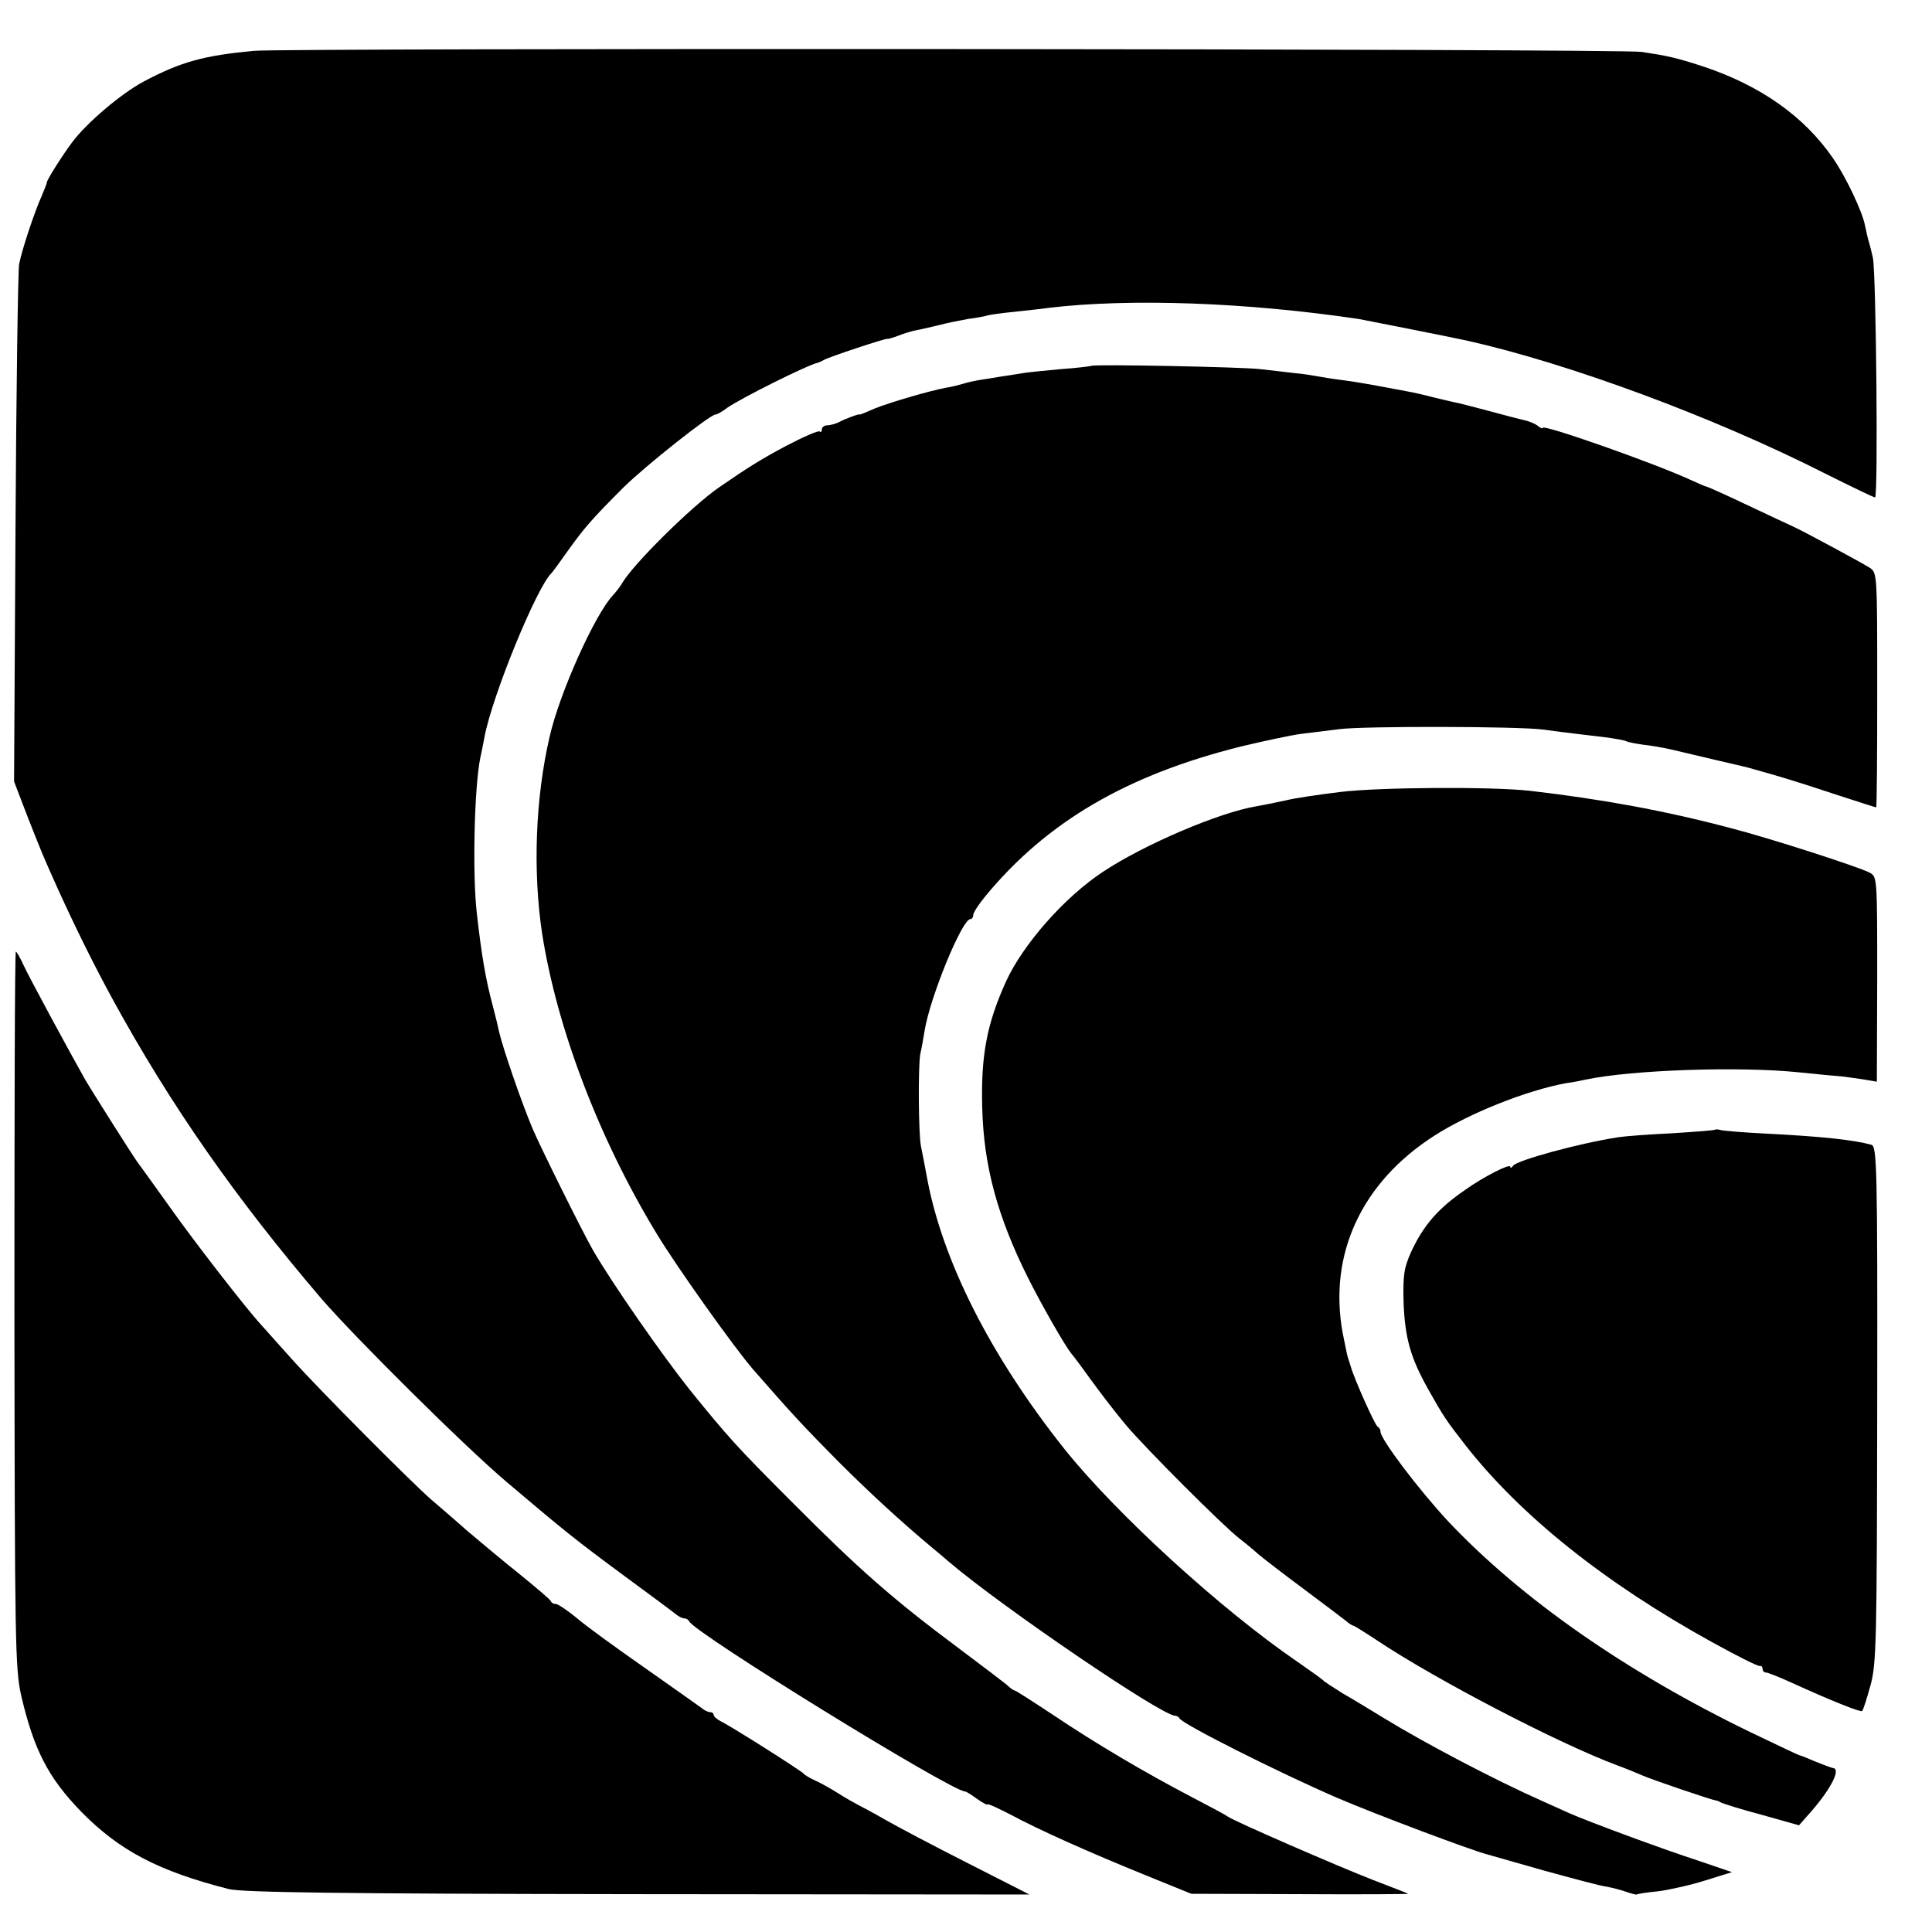
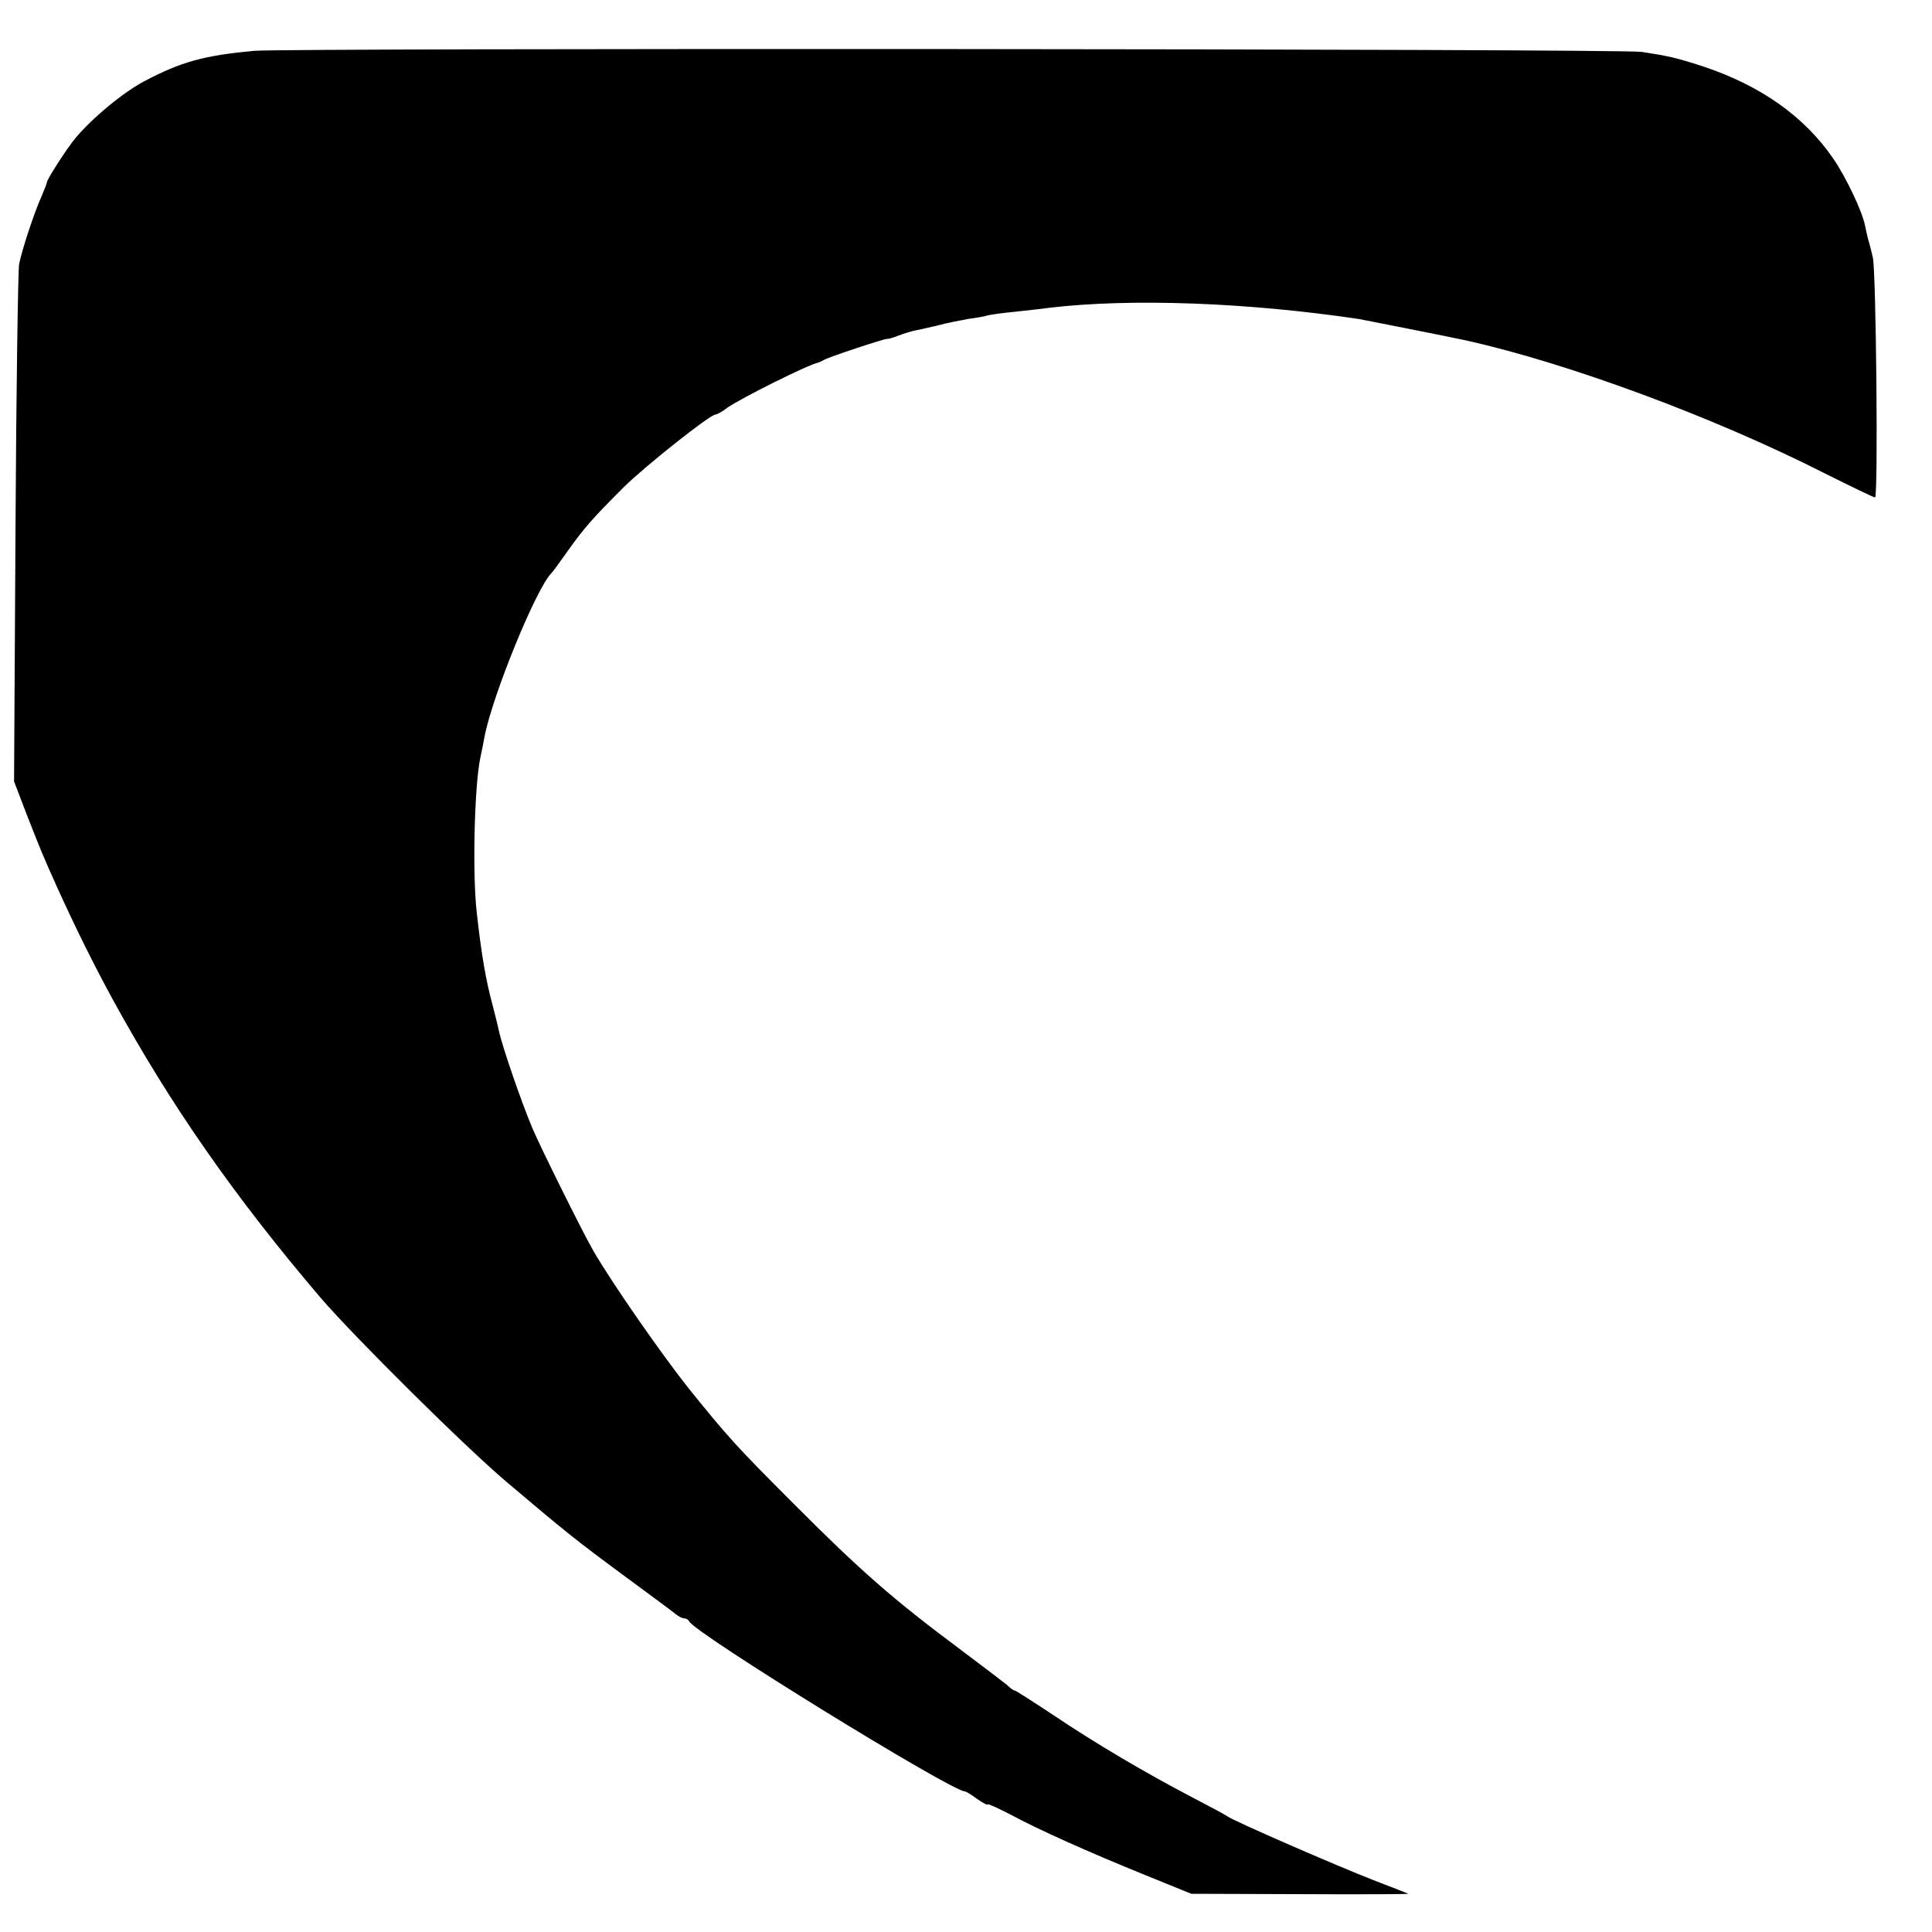
<svg xmlns="http://www.w3.org/2000/svg" version="1.0" width="536pt" height="536pt" viewBox="0 0 536 536" preserveAspectRatio="xMidYMid meet">
  <g transform="translate(0,536) scale(0.1,-0.1)" fill="#000000" stroke="none">
    <path d="M705 5219 c-139 -13 -202 -30 -306 -85 -62 -33 -158 -114 -199 -169 -27 -36 -70 -104 -70 -111 0 -3 -7 -20 -14 -37 -19 -41 -55 -149 -63 -190 -3 -18 -8 -348 -10 -734 l-4 -701 36 -94 c41 -104 41 -105 85 -203 51 -112 101 -213 154 -310 160 -292 338 -547 576 -826 92 -107 398 -411 515 -510 163 -138 190 -160 331 -264 71 -52 134 -99 141 -105 7 -5 16 -10 22 -10 5 0 11 -4 13 -8 12 -31 728 -472 765 -472 3 0 18 -9 34 -21 16 -11 29 -18 29 -15 0 3 28 -10 63 -28 80 -43 214 -103 374 -168 l128 -52 302 -1 c166 -1 301 0 300 1 -1 1 -45 18 -97 38 -100 39 -388 164 -405 177 -5 4 -50 28 -100 54 -128 67 -264 147 -383 227 -56 37 -104 68 -107 68 -3 0 -13 7 -22 16 -10 8 -70 54 -133 101 -181 135 -275 217 -460 403 -159 159 -180 183 -287 315 -77 97 -213 292 -267 385 -30 52 -147 288 -169 340 -33 79 -82 223 -92 266 -2 10 -10 44 -18 74 -19 70 -31 139 -44 255 -13 109 -7 357 10 435 2 8 7 33 11 55 22 116 145 416 186 455 3 3 23 30 44 60 47 66 70 92 156 178 61 60 240 202 255 202 4 0 19 8 33 19 39 27 225 120 252 125 3 1 10 4 15 7 12 8 173 61 177 59 2 -1 15 3 31 9 15 6 38 13 50 15 12 2 40 9 62 14 22 6 58 13 80 17 22 3 47 7 55 10 8 2 42 7 75 10 33 4 76 8 95 11 227 27 550 15 860 -31 22 -4 259 -51 300 -60 281 -63 682 -211 990 -367 74 -37 138 -68 142 -68 9 0 3 622 -6 665 -4 17 -9 38 -12 47 -3 10 -7 29 -10 43 -7 37 -52 133 -88 185 -80 117 -202 203 -362 256 -74 24 -97 29 -169 40 -53 9 -3761 11 -3850 3z" />
-     <path d="M3028 4345 c-2 -1 -40 -6 -84 -9 -45 -4 -93 -9 -105 -11 -13 -2 -42 -7 -64 -10 -22 -4 -50 -8 -62 -10 -11 -2 -30 -6 -42 -10 -11 -3 -33 -9 -48 -11 -47 -9 -156 -41 -198 -58 -22 -10 -40 -17 -40 -16 0 3 -41 -12 -57 -21 -10 -5 -25 -9 -33 -9 -8 0 -15 -5 -15 -12 0 -6 -3 -8 -6 -5 -4 3 -45 -15 -93 -40 -73 -39 -106 -60 -186 -115 -78 -54 -240 -215 -269 -266 -5 -9 -17 -24 -26 -34 -50 -54 -147 -269 -175 -391 -40 -172 -47 -374 -21 -547 41 -262 157 -568 318 -833 55 -91 215 -316 268 -377 108 -124 146 -164 235 -254 86 -86 174 -167 259 -238 12 -10 35 -29 51 -43 146 -124 588 -425 625 -425 4 0 10 -3 12 -7 6 -15 272 -149 438 -221 105 -45 373 -146 417 -157 10 -3 81 -23 158 -45 77 -21 154 -42 171 -44 17 -3 43 -10 57 -15 14 -5 27 -8 28 -7 2 2 29 6 60 9 30 4 89 17 130 30 l74 23 -85 29 c-114 37 -315 112 -365 134 -22 10 -58 26 -80 36 -124 55 -321 158 -435 228 -36 22 -87 53 -115 69 -27 17 -52 33 -55 37 -3 3 -35 26 -71 51 -212 145 -502 410 -646 590 -205 258 -340 524 -382 757 -6 32 -13 69 -16 83 -7 36 -8 219 -2 255 4 17 9 46 12 65 15 93 104 310 127 310 4 0 8 5 8 11 0 7 15 30 34 53 170 206 392 336 709 415 67 16 142 32 167 35 25 3 72 9 105 13 68 9 497 8 565 -1 74 -10 112 -14 170 -21 30 -4 59 -9 63 -12 4 -2 24 -6 45 -9 20 -2 55 -8 77 -13 106 -25 182 -43 200 -47 11 -3 25 -6 30 -8 62 -17 119 -34 218 -67 65 -21 120 -39 122 -39 2 0 3 146 3 325 0 323 0 326 -21 340 -26 16 -183 101 -212 114 -11 5 -69 32 -128 60 -59 28 -110 51 -113 51 -2 0 -23 9 -47 20 -98 45 -407 154 -407 143 0 -3 -6 -1 -13 5 -7 6 -24 13 -37 16 -14 3 -59 15 -100 26 -41 11 -84 22 -95 24 -11 2 -38 9 -60 14 -22 6 -53 13 -70 16 -100 19 -145 27 -185 32 -25 3 -54 8 -65 10 -11 2 -40 7 -65 9 -25 3 -67 8 -95 11 -53 6 -461 14 -467 9z" />
-     <path d="M3720 3163 c-58 -7 -127 -17 -155 -24 -27 -6 -63 -13 -80 -16 -102 -17 -309 -105 -424 -181 -107 -70 -223 -202 -270 -305 -53 -117 -70 -205 -66 -350 4 -161 42 -302 127 -472 37 -74 101 -186 120 -210 5 -5 30 -39 56 -75 26 -36 70 -93 97 -125 56 -66 268 -278 312 -312 15 -12 39 -31 53 -44 14 -12 70 -55 125 -96 55 -41 108 -81 118 -89 9 -8 19 -14 21 -14 3 0 33 -19 68 -42 162 -108 500 -284 663 -345 22 -8 54 -21 70 -28 29 -13 195 -69 205 -70 3 0 10 -3 15 -6 6 -3 56 -19 113 -34 l103 -29 22 25 c63 69 97 132 72 134 -5 1 -27 9 -49 18 -21 9 -40 17 -43 17 -2 0 -63 29 -136 64 -345 167 -636 370 -839 585 -81 87 -188 228 -188 249 0 6 -4 12 -8 14 -7 3 -64 130 -75 168 -2 8 -6 18 -7 22 -2 4 -8 36 -15 70 -40 219 53 418 254 547 98 63 257 126 366 146 17 2 41 7 55 10 129 27 426 37 591 20 41 -4 88 -9 104 -10 17 -1 49 -6 71 -9 l41 -7 1 284 c0 282 0 285 -21 296 -33 17 -278 96 -387 124 -181 48 -357 80 -555 103 -107 12 -417 10 -525 -3z" />
-     <path d="M40 1728 c1 -927 2 -998 19 -1073 35 -149 74 -226 166 -321 106 -108 214 -165 410 -215 39 -9 298 -13 1135 -14 l1086 -1 -171 87 c-93 47 -197 102 -230 121 -33 19 -67 37 -75 41 -8 4 -33 18 -55 32 -22 14 -51 30 -65 36 -13 6 -27 14 -30 18 -5 7 -197 129 -231 146 -10 5 -19 13 -19 17 0 5 -5 8 -10 8 -6 0 -16 5 -23 11 -7 5 -77 55 -157 111 -80 56 -166 118 -191 140 -26 21 -51 38 -57 38 -6 0 -12 3 -14 8 -1 4 -39 36 -83 72 -44 35 -111 91 -150 124 -38 34 -83 72 -99 86 -55 48 -311 305 -386 389 -41 46 -80 89 -85 95 -40 43 -186 231 -253 326 -45 63 -86 120 -90 125 -9 11 -131 204 -147 232 -44 78 -156 285 -170 316 -9 20 -19 37 -21 37 -3 0 -4 -447 -4 -992z" />
-     <path d="M4758 2226 c-1 -2 -55 -6 -118 -10 -63 -3 -131 -8 -150 -11 -110 -17 -281 -64 -292 -79 -4 -6 -8 -8 -8 -3 0 10 -73 -27 -125 -64 -76 -52 -116 -99 -150 -172 -20 -45 -23 -64 -21 -142 4 -97 19 -151 67 -237 44 -78 49 -86 105 -158 153 -195 385 -381 684 -546 69 -38 128 -68 133 -66 4 1 7 -3 7 -8 0 -6 4 -10 9 -10 5 0 38 -13 73 -29 105 -48 190 -82 194 -78 3 2 13 34 23 70 17 61 18 121 19 781 1 661 -1 715 -16 720 -51 14 -138 23 -292 31 -63 3 -120 8 -127 10 -6 2 -13 2 -15 1z" />
  </g>
</svg>